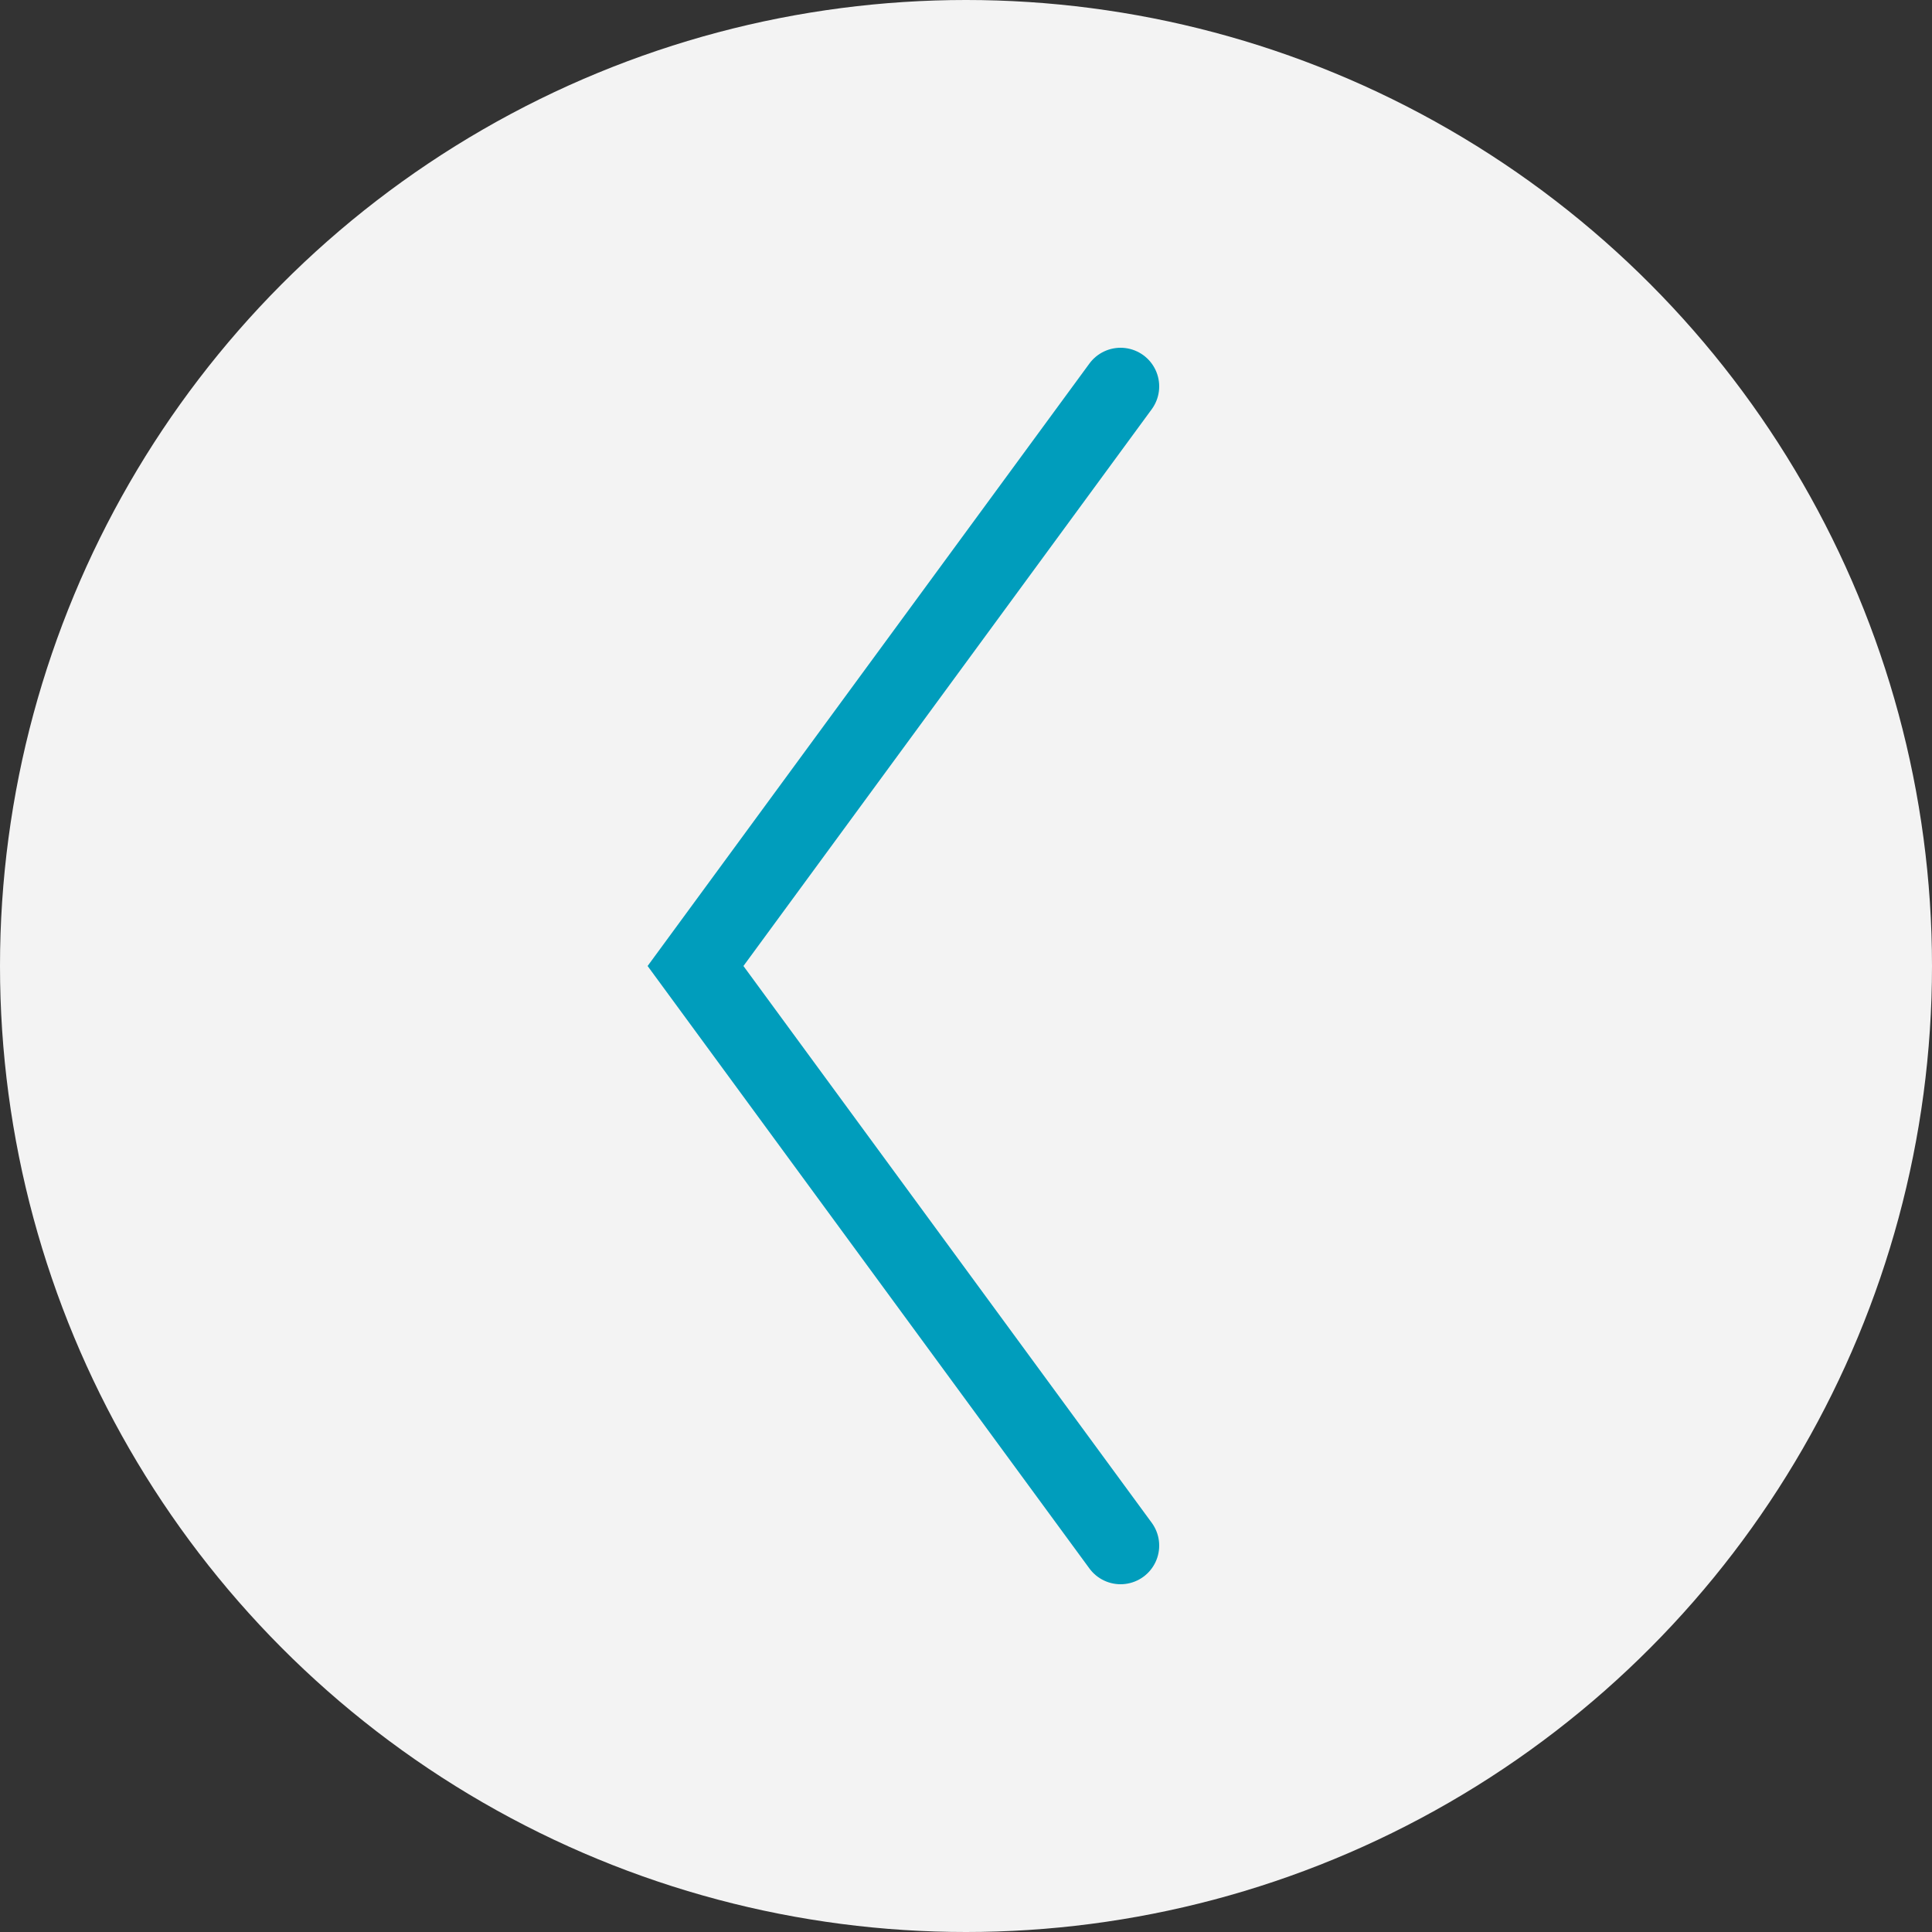
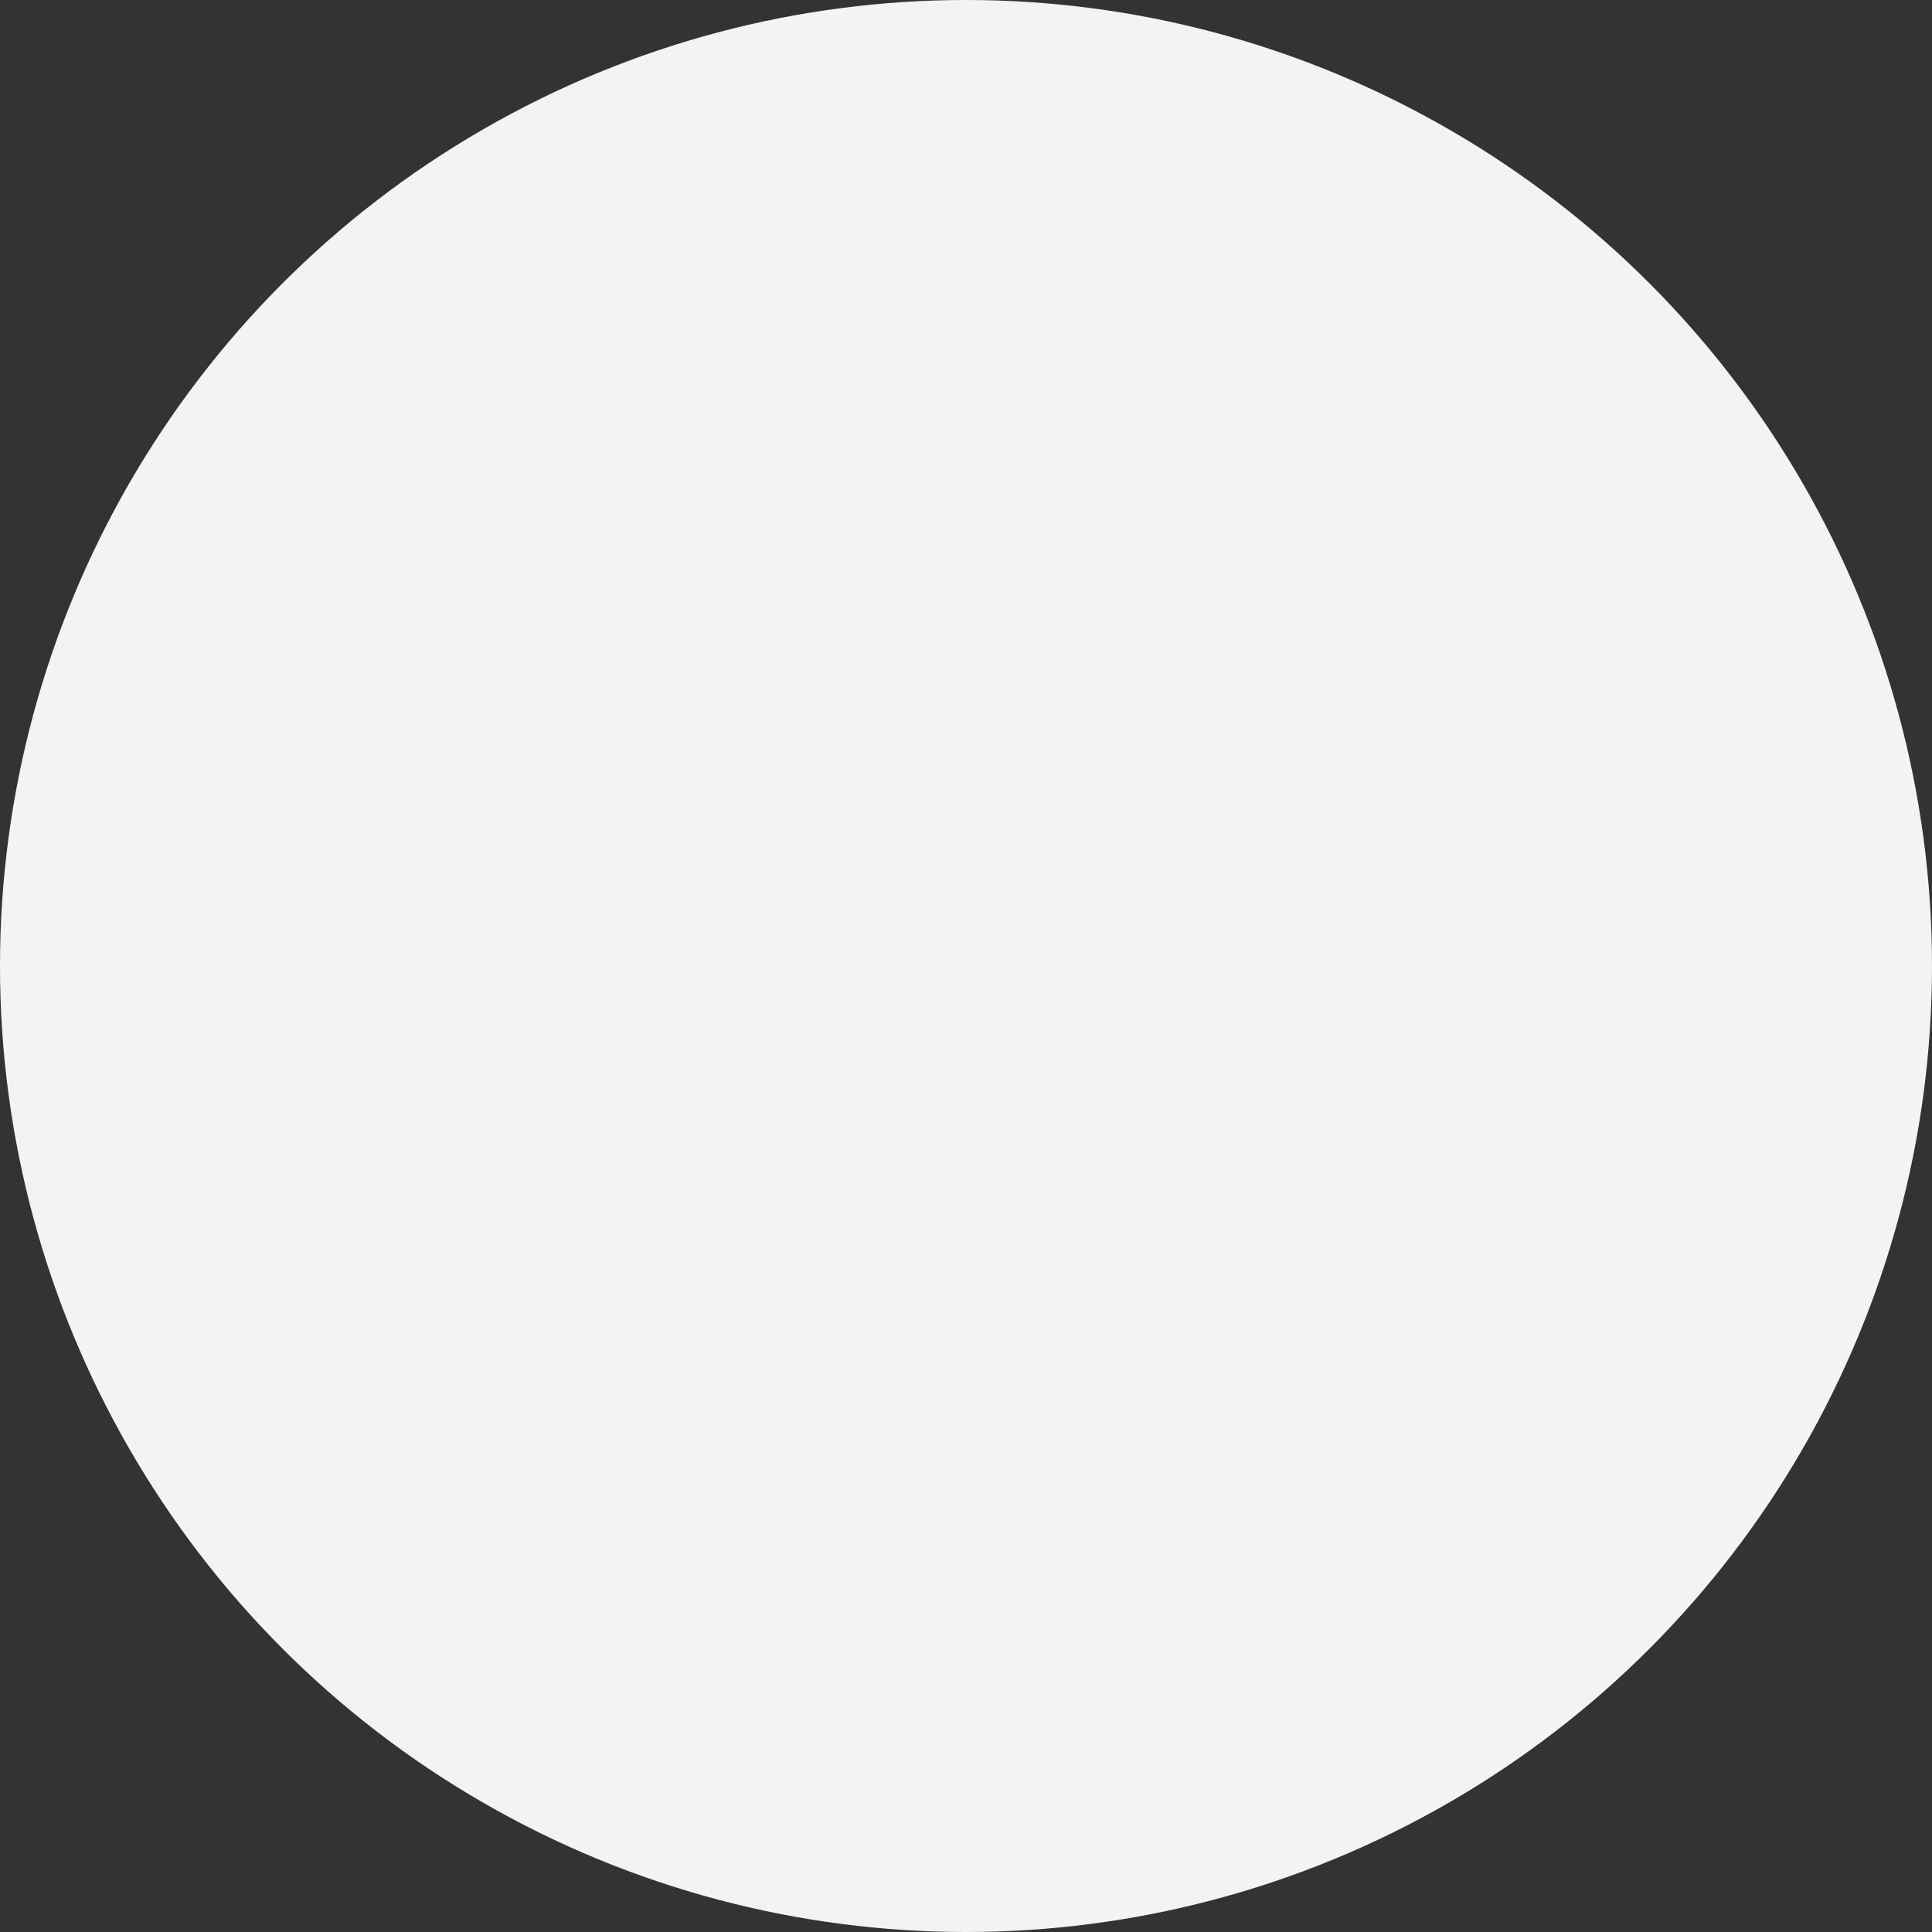
<svg xmlns="http://www.w3.org/2000/svg" width="50" height="50" viewBox="0 0 50 50" fill="none">
  <rect x="0" y="0" width="50" height="50" fill="#333333" stroke="none" />
  <circle cx="25" cy="25" r="25" fill="#F3F3F3" />
-   <path d="M29 40L18 25L29 10" stroke="#009DBC" stroke-width="2" stroke-linecap="round" />
</svg>